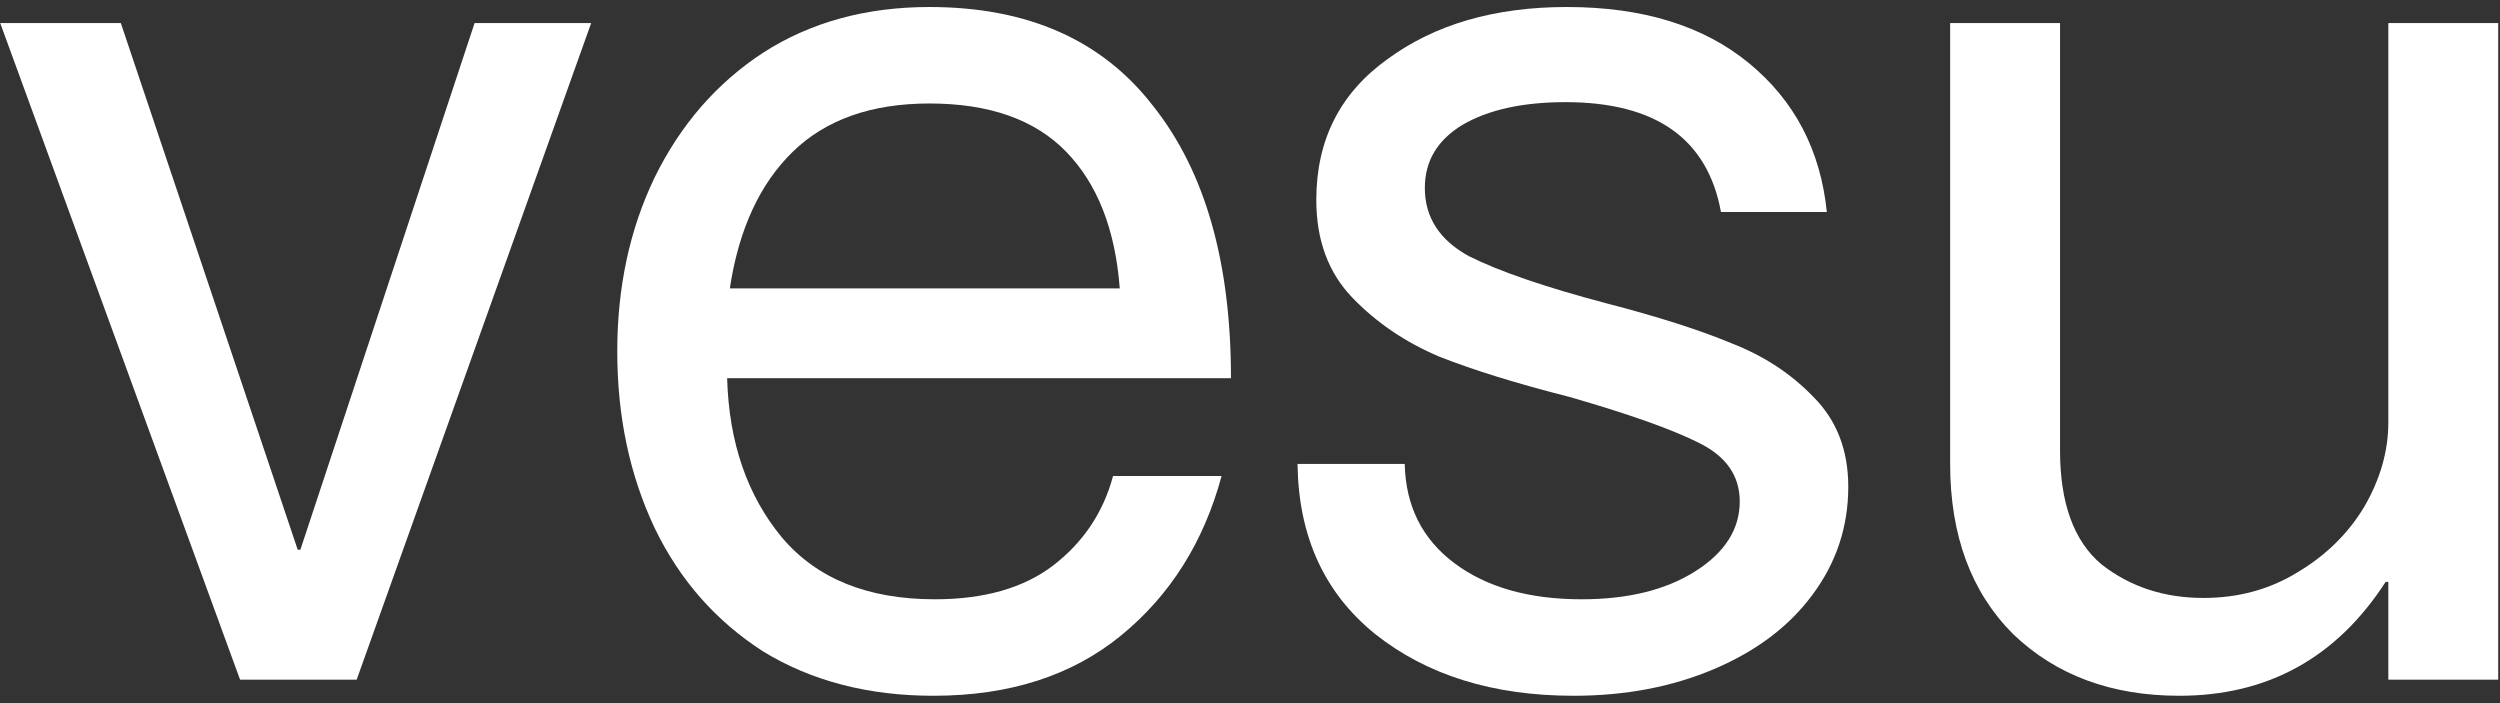
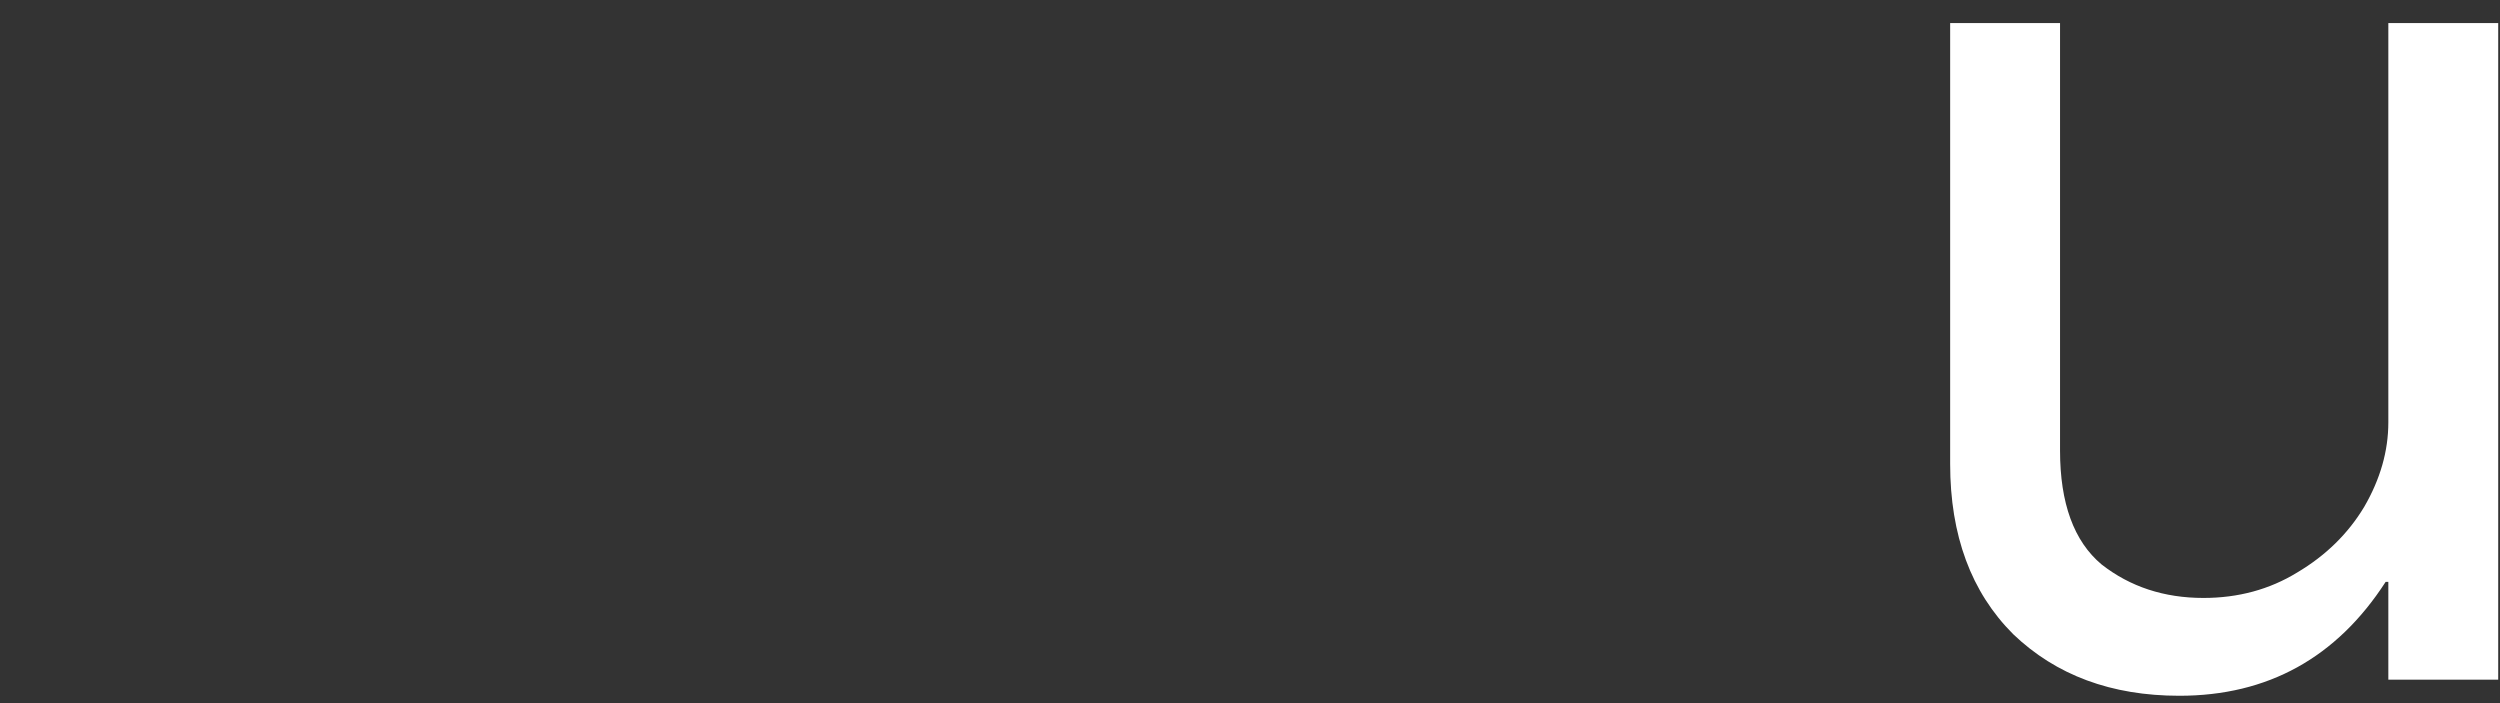
<svg xmlns="http://www.w3.org/2000/svg" width="320" height="90" viewBox="0 0 320 90" fill="none">
  <rect x="0" y="0" width="320" height="90" fill="#333333" stroke="none" />
-   <path d="M0.028 2.955H15.465L38.106 70.362H38.449L60.746 2.955H75.668L45.653 87H30.73L0.028 2.955Z" fill="white" />
-   <path d="M119.488 89.058C111.14 89.058 103.879 87.171 97.705 83.398C91.644 79.51 87.013 74.25 83.812 67.618C80.61 60.872 79.009 53.325 79.009 44.977C79.009 36.745 80.61 29.312 83.812 22.68C87.128 15.934 91.759 10.616 97.705 6.729C103.765 2.841 110.854 0.897 118.973 0.897C131.551 0.897 141.099 5.128 147.617 13.589C154.249 21.937 157.565 33.543 157.565 48.408H93.074C93.302 56.641 95.646 63.444 100.106 68.819C104.565 74.079 111.083 76.709 119.659 76.709C125.948 76.709 130.979 75.279 134.753 72.421C138.641 69.448 141.213 65.617 142.471 60.929H156.364C154.077 69.39 149.789 76.194 143.5 81.34C137.211 86.485 129.207 89.058 119.488 89.058ZM143.329 36.916C142.757 29.369 140.47 23.538 136.468 19.421C132.466 15.305 126.634 13.246 118.973 13.246C111.541 13.246 105.709 15.305 101.478 19.421C97.247 23.538 94.56 29.369 93.417 36.916H143.329Z" fill="white" />
-   <path d="M201.418 89.058C191.126 89.058 182.665 86.428 176.033 81.168C169.515 75.908 166.199 68.647 166.085 59.385H179.806C179.921 64.759 182.036 68.99 186.152 72.078C190.269 75.165 195.7 76.709 202.447 76.709C208.393 76.709 213.252 75.508 217.026 73.107C220.799 70.705 222.686 67.732 222.686 64.188C222.686 60.872 220.914 58.356 217.369 56.641C213.939 54.926 208.45 52.982 200.903 50.809C194.157 49.094 188.611 47.379 184.266 45.664C179.921 43.834 176.204 41.318 173.117 38.117C170.03 34.915 168.486 30.741 168.486 25.596C168.486 17.935 171.516 11.931 177.576 7.586C183.637 3.127 191.298 0.897 200.56 0.897C210.279 0.897 218.055 3.298 223.887 8.101C229.718 12.903 233.034 19.25 233.835 27.14H220.285C218.57 17.763 211.938 13.075 200.389 13.075C194.9 13.075 190.498 14.047 187.182 15.991C183.98 17.935 182.379 20.622 182.379 24.052C182.379 27.826 184.266 30.741 188.039 32.8C191.927 34.743 197.759 36.745 205.534 38.803C212.166 40.518 217.54 42.233 221.657 43.948C225.773 45.549 229.261 47.836 232.12 50.809C235.093 53.782 236.579 57.613 236.579 62.301C236.579 67.447 235.035 72.078 231.948 76.194C228.975 80.196 224.801 83.341 219.427 85.628C214.053 87.915 208.05 89.058 201.418 89.058Z" fill="white" />
  <path d="M278.95 89.058C270.26 89.058 263.17 86.428 257.681 81.168C252.307 75.794 249.62 68.533 249.62 59.385V2.955H263.685V57.67C263.685 64.416 265.457 69.276 269.002 72.249C272.661 75.108 277.006 76.537 282.037 76.537C286.497 76.537 290.499 75.451 294.044 73.278C297.703 71.106 300.561 68.304 302.62 64.874C304.678 61.329 305.707 57.727 305.707 54.068V2.955H319.771V87H305.707V74.479H305.364C299.075 84.198 290.27 89.058 278.95 89.058Z" fill="white" />
</svg>